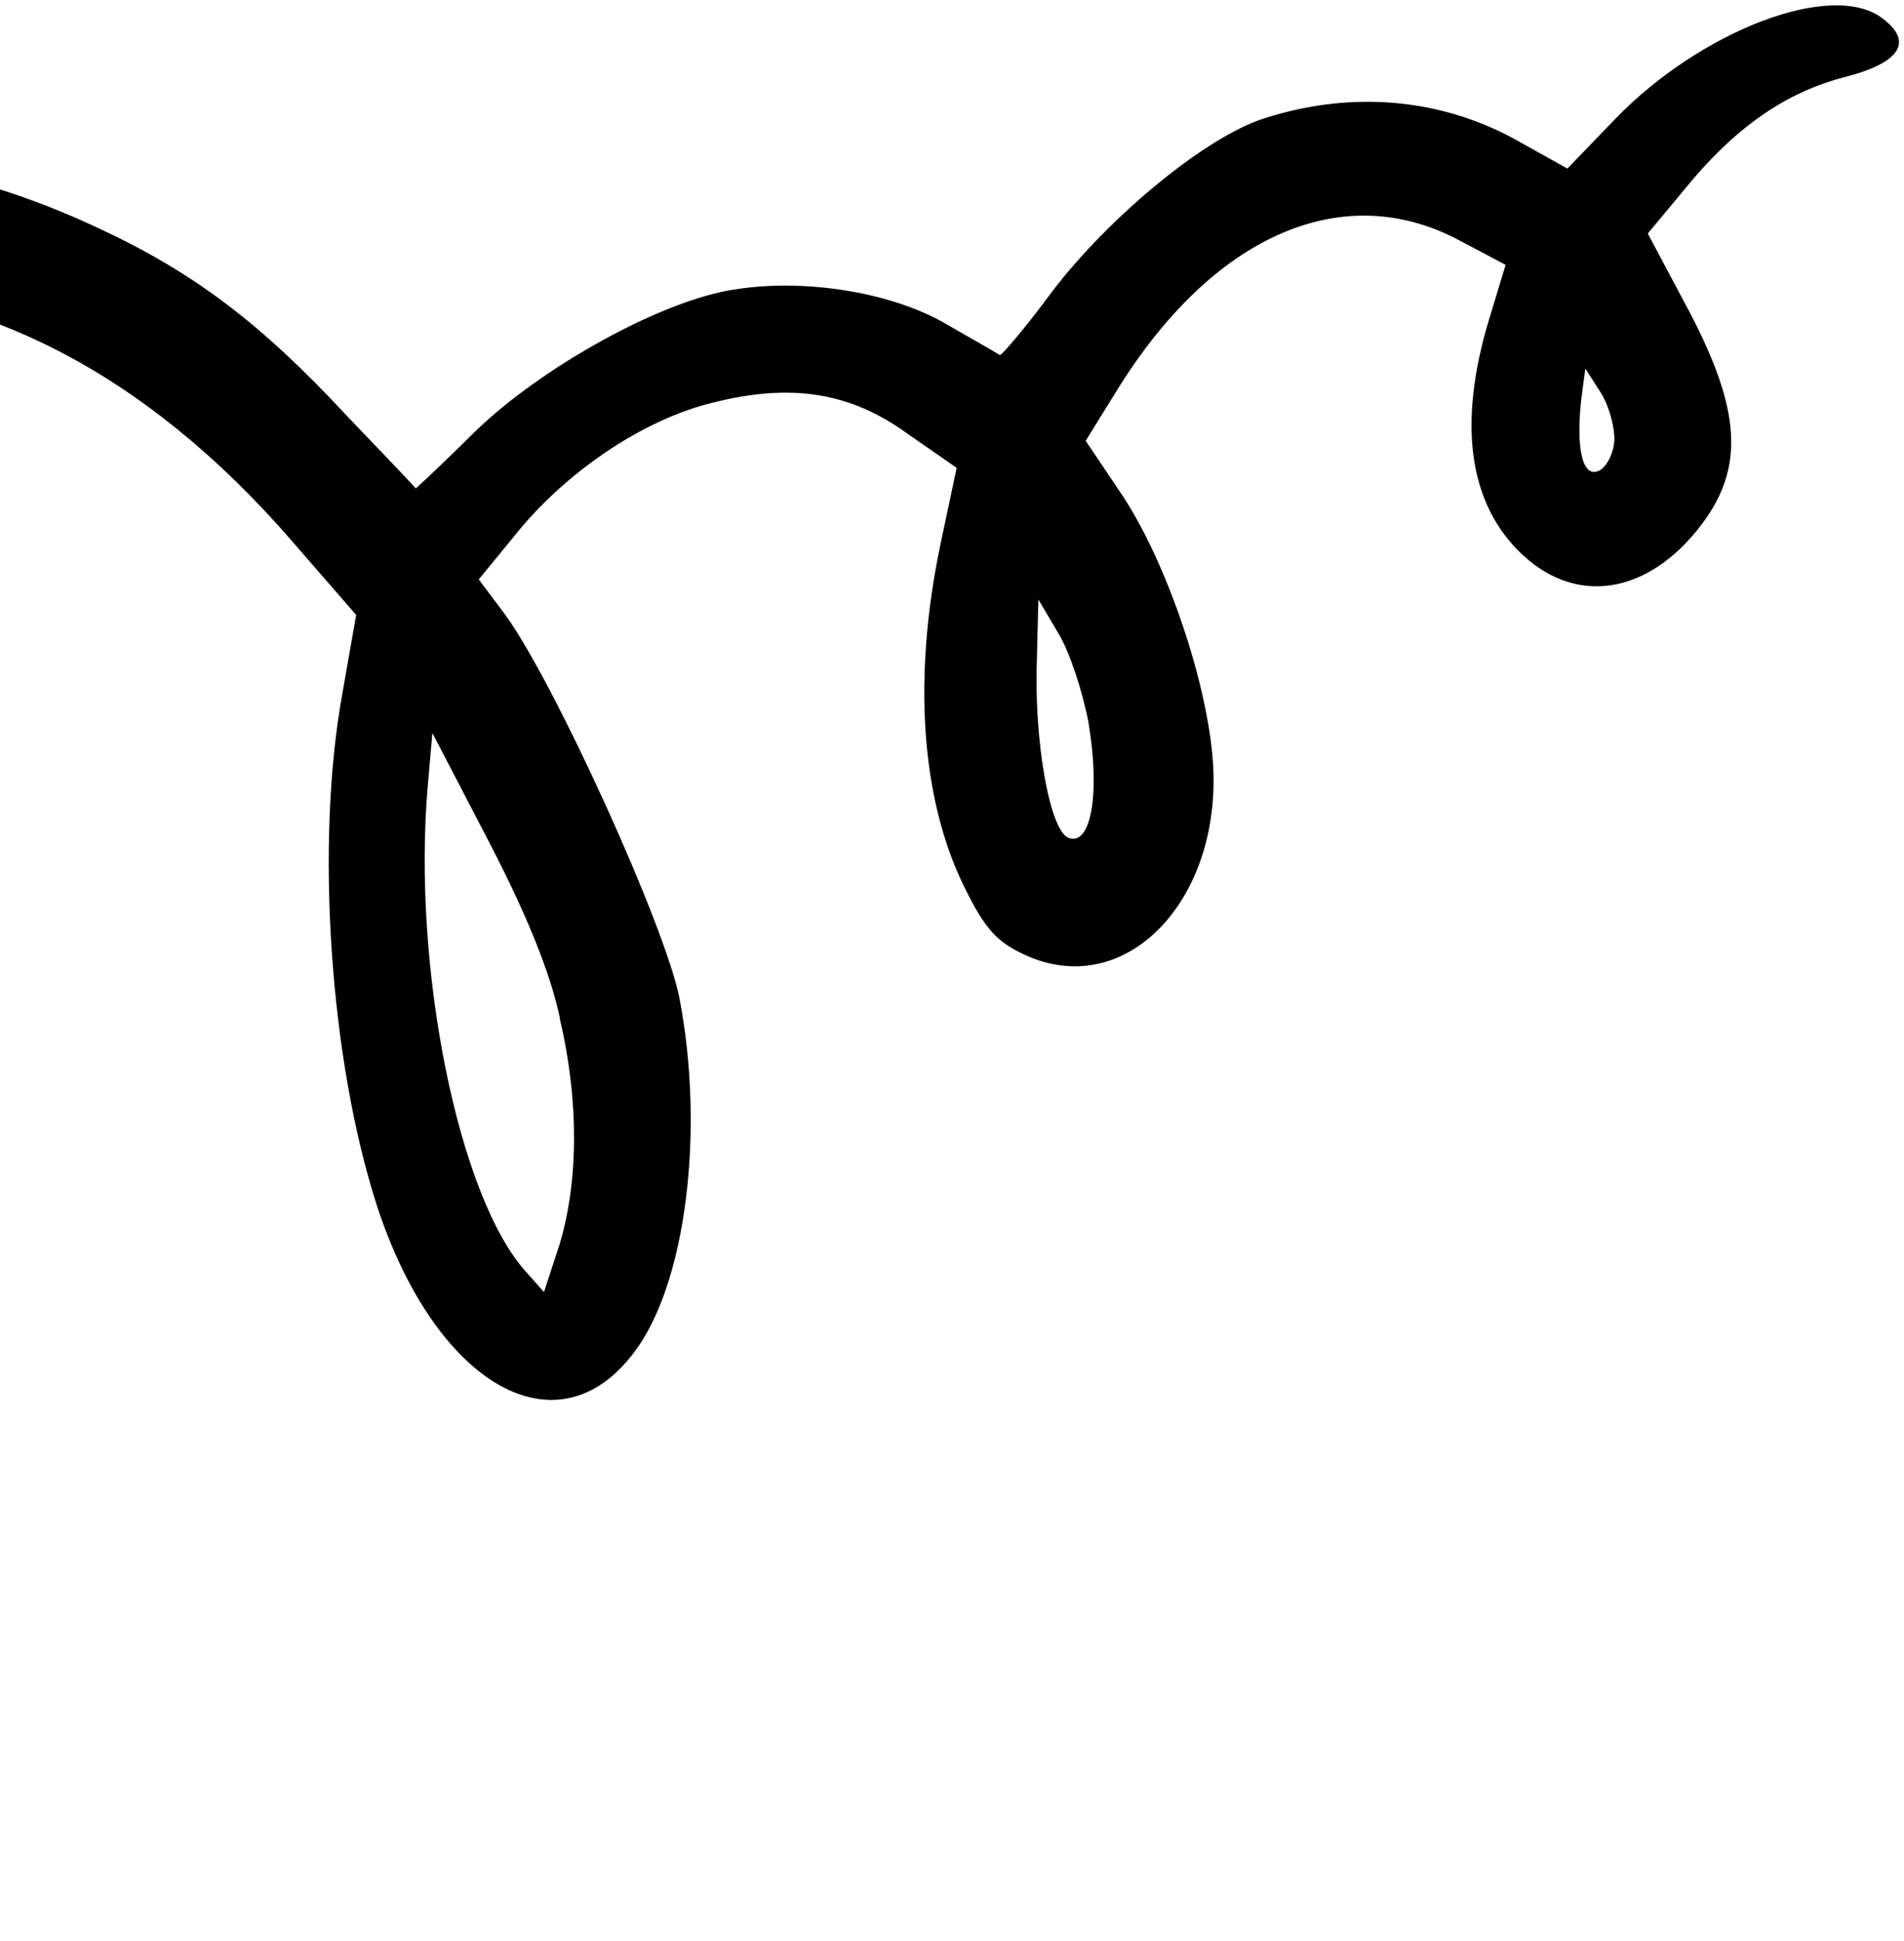
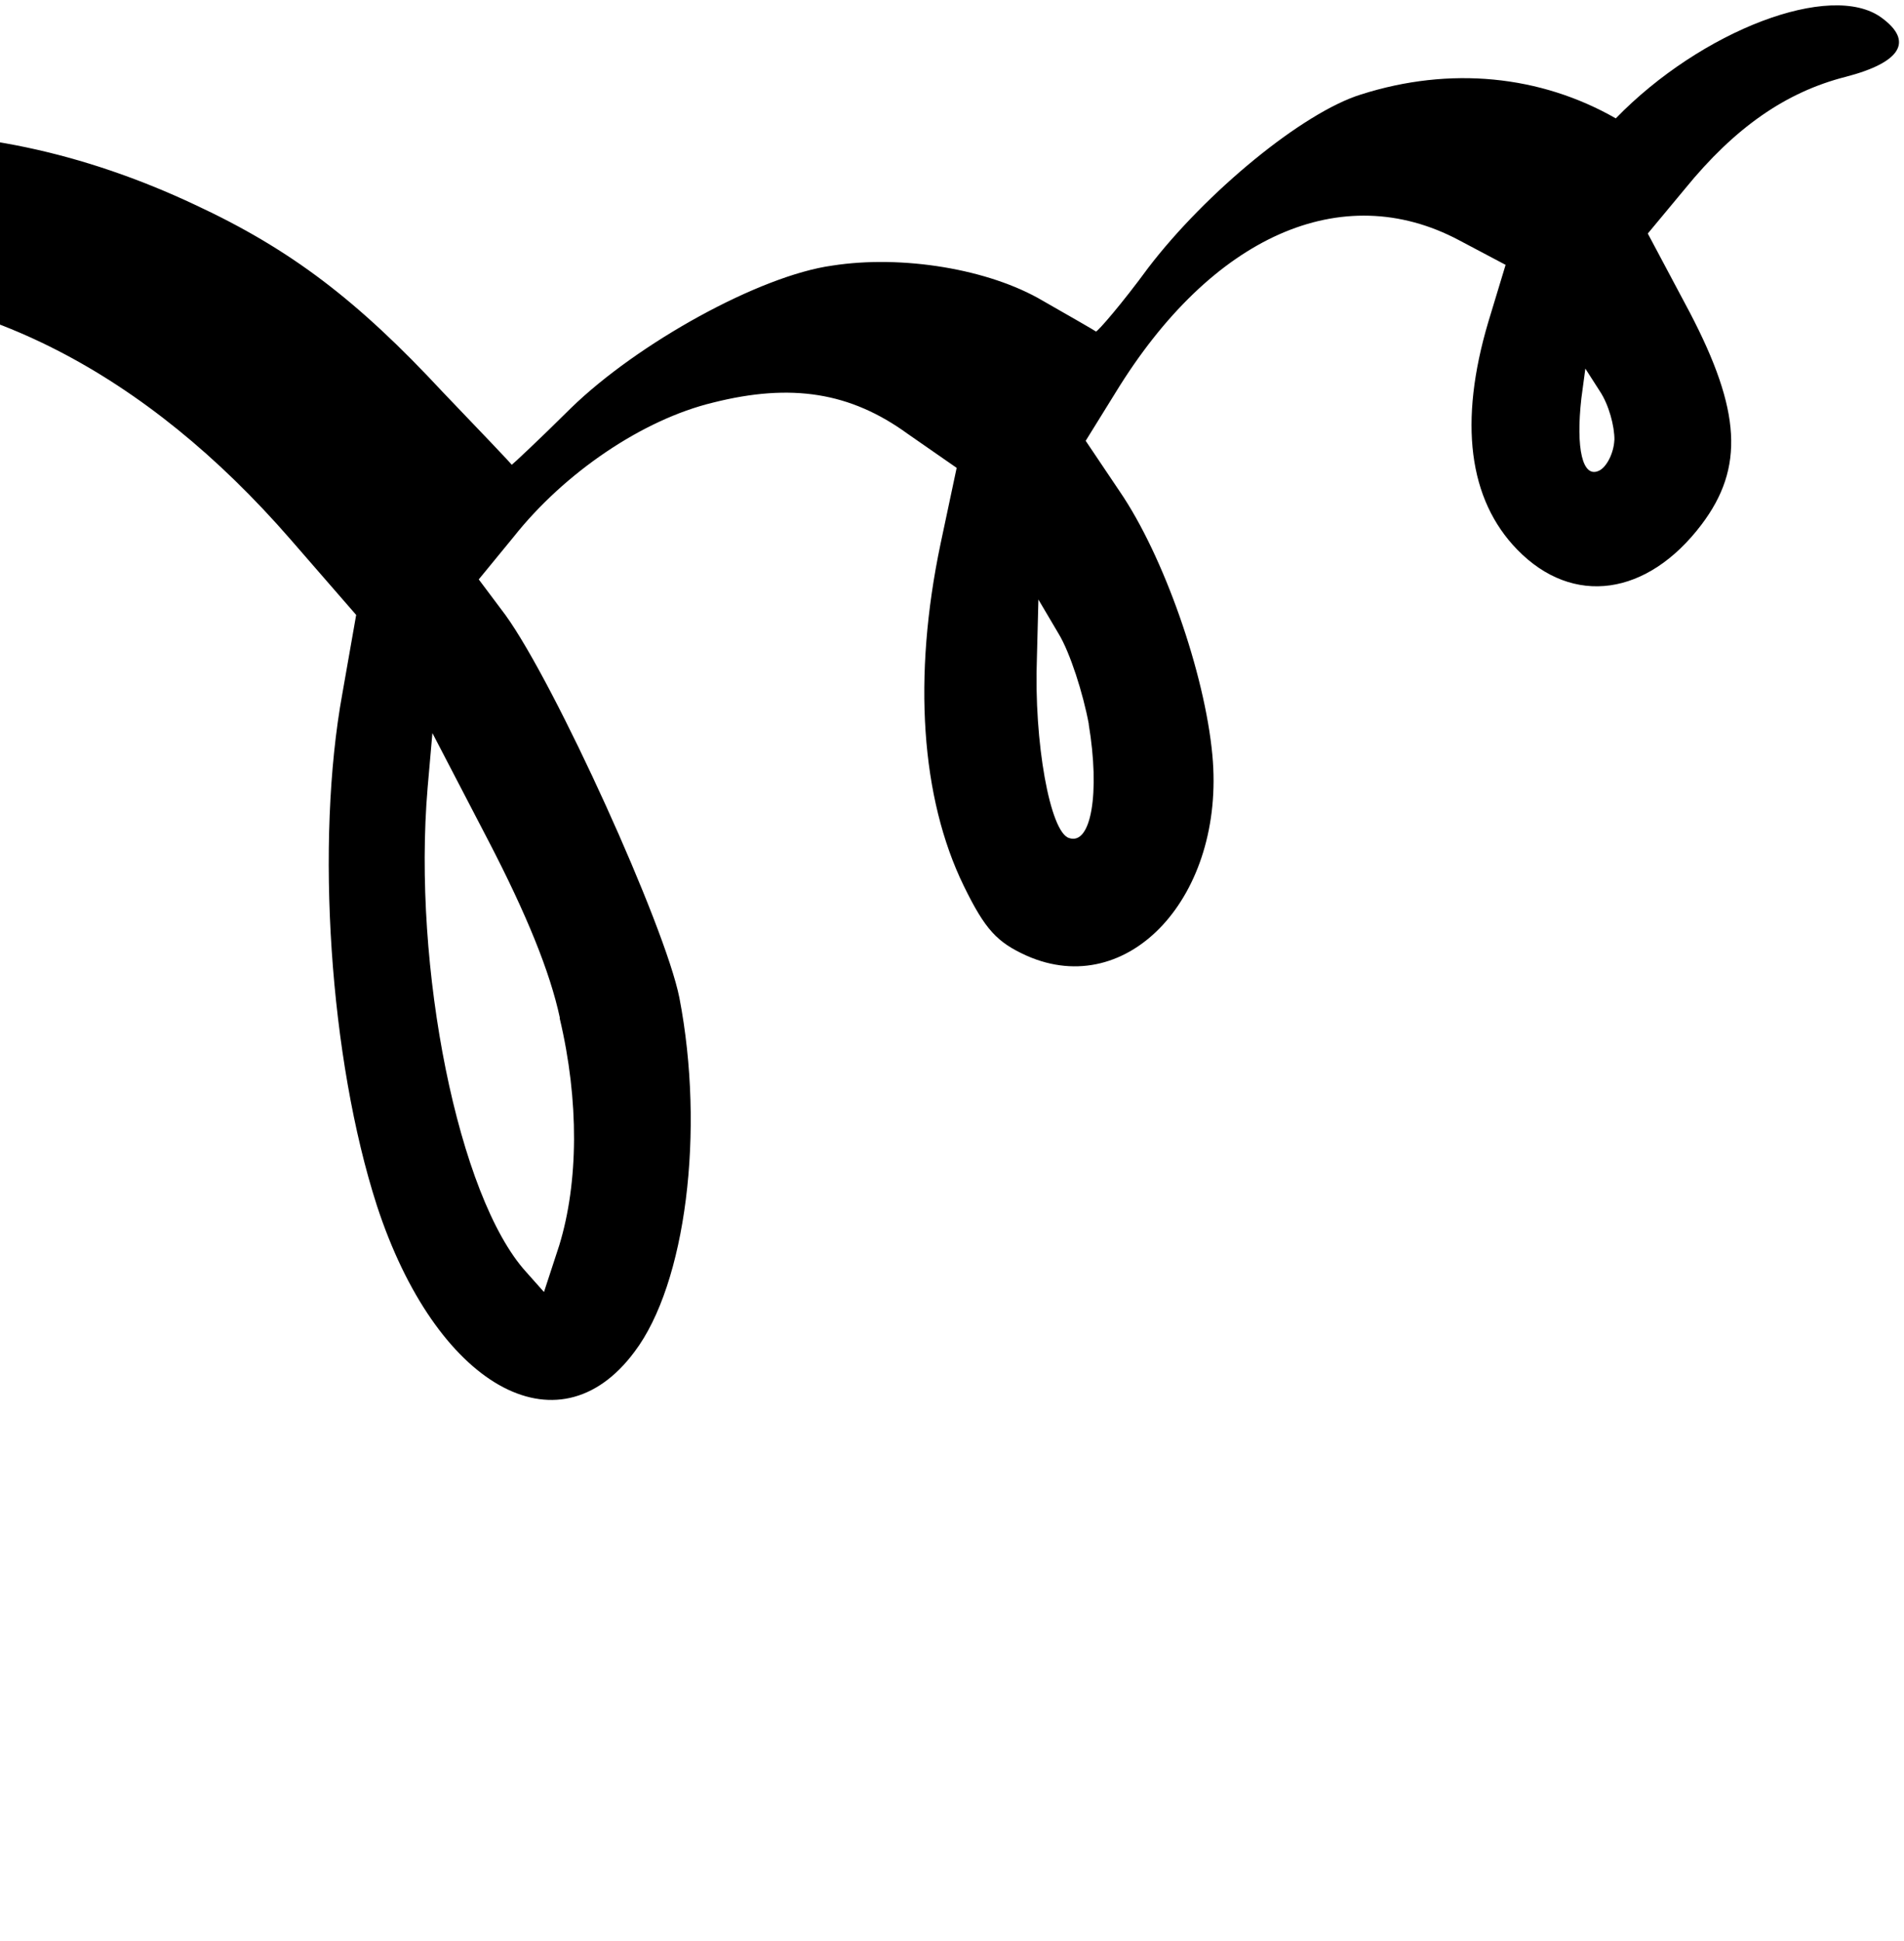
<svg xmlns="http://www.w3.org/2000/svg" fill="none" viewBox="0 0 157 160">
-   <path fill="#000" fill-rule="evenodd" d="M-41.726 21.928c-16.484 14.337-23.76 48.327-17.166 79.846 1.799 8.569 2.617 10.84 8.369 22.632 5.455 10.98 7.223 14.034 11.546 19.18 9.747 11.567 19.657 17.604 24.744 15.123 2.543-1.24 3.15-4.307 1.212-6.321-1.368-1.435-2.94-1.147-2.226.318 1.052 2.157-4.29-.767-8.313-4.724-20.82-19.808-31.035-50.128-27.164-80.743 1.005-8.501 7.632-27.01 11.44-32.294 2.526-3.424 4.348-4.98 9.321-7.695 5.864-3.238 6.52-3.469 13.46-3.516 14.618-.165 28.51 6.99 40.45 20.725l5.422 6.235-1.137 6.473c-2.237 12.25-1.062 30.102 2.844 42.216C35.92 114.2 45.98 119.973 52.32 111.44c4.237-5.594 5.82-18.203 3.7-29.186-1.171-5.915-10.259-25.916-14.344-31.555l-2.199-2.933 2.875-3.505c4.193-5.294 10.645-9.676 16.45-11.073 6.462-1.626 11.324-.85 16.045 2.578l4.037 2.804-1.332 6.28c-2.295 10.943-1.62 20.928 1.914 28.172 1.767 3.622 2.754 4.665 5.194 5.767 8.402 3.723 16.39-4.946 15.31-16.536-.626-6.76-4.019-16.453-7.647-21.748l-2.8-4.165 2.46-3.97c7.913-12.927 18.663-17.691 28.313-12.574l3.853 2.038-1.424 4.7c-2.456 8.262-1.638 14.64 2.382 18.775 4.596 4.724 10.745 3.827 15.208-2.077 3.535-4.683 3.237-9.4-.972-17.46l-3.469-6.52 3.064-3.686c4.12-5.058 8.326-7.977 13.244-9.23 4.574-1.185 5.633-2.936 2.96-4.881-4.152-3.038-14.854 1.047-21.907 8.303l-3.99 4.138-3.928-2.19c-6.217-3.554-13.651-4.312-21-1.973-4.805 1.486-12.776 8.045-17.552 14.29-2.176 2.975-4.194 5.294-4.314 5.253-.155-.114-2.134-1.251-4.385-2.535-4.424-2.615-11.586-3.795-17.346-2.899-5.997.822-16.06 6.398-21.561 11.751-2.638 2.622-4.804 4.635-4.876 4.67-.04-.08-2.576-2.749-5.697-6-7.019-7.547-12.505-11.746-20.407-15.425-18.68-8.802-37.604-7.683-49.906 3.09Zm87.874 62.004c1.623 6.841 1.548 13.553-.028 18.717l-1.264 3.865-1.477-1.661c-5.584-6.155-9.382-25.097-8.117-39.933l.393-4.486 4.63 8.9c3.125 6.02 5.073 10.789 5.885 14.598h-.022Zm43.625-24.226c.942 5.65.21 10.011-1.622 9.38-1.565-.47-2.91-7.926-2.65-14.829l.124-4.833 1.663 2.816c.942 1.543 2.027 4.93 2.494 7.462l-.01.004Zm43.344-23.432c-.046 1.068-.63 2.22-1.25 2.523-1.384.675-1.936-1.826-1.471-5.958l.329-2.452 1.211 1.89c.718 1.085 1.202 2.852 1.186 4.006l-.005-.01Z" clip-rule="evenodd" />
+   <path fill="#000" fill-rule="evenodd" d="M-41.726 21.928c-16.484 14.337-23.76 48.327-17.166 79.846 1.799 8.569 2.617 10.84 8.369 22.632 5.455 10.98 7.223 14.034 11.546 19.18 9.747 11.567 19.657 17.604 24.744 15.123 2.543-1.24 3.15-4.307 1.212-6.321-1.368-1.435-2.94-1.147-2.226.318 1.052 2.157-4.29-.767-8.313-4.724-20.82-19.808-31.035-50.128-27.164-80.743 1.005-8.501 7.632-27.01 11.44-32.294 2.526-3.424 4.348-4.98 9.321-7.695 5.864-3.238 6.52-3.469 13.46-3.516 14.618-.165 28.51 6.99 40.45 20.725l5.422 6.235-1.137 6.473c-2.237 12.25-1.062 30.102 2.844 42.216C35.92 114.2 45.98 119.973 52.32 111.44c4.237-5.594 5.82-18.203 3.7-29.186-1.171-5.915-10.259-25.916-14.344-31.555l-2.199-2.933 2.875-3.505c4.193-5.294 10.645-9.676 16.45-11.073 6.462-1.626 11.324-.85 16.045 2.578l4.037 2.804-1.332 6.28c-2.295 10.943-1.62 20.928 1.914 28.172 1.767 3.622 2.754 4.665 5.194 5.767 8.402 3.723 16.39-4.946 15.31-16.536-.626-6.76-4.019-16.453-7.647-21.748l-2.8-4.165 2.46-3.97c7.913-12.927 18.663-17.691 28.313-12.574l3.853 2.038-1.424 4.7c-2.456 8.262-1.638 14.64 2.382 18.775 4.596 4.724 10.745 3.827 15.208-2.077 3.535-4.683 3.237-9.4-.972-17.46l-3.469-6.52 3.064-3.686c4.12-5.058 8.326-7.977 13.244-9.23 4.574-1.185 5.633-2.936 2.96-4.881-4.152-3.038-14.854 1.047-21.907 8.303c-6.217-3.554-13.651-4.312-21-1.973-4.805 1.486-12.776 8.045-17.552 14.29-2.176 2.975-4.194 5.294-4.314 5.253-.155-.114-2.134-1.251-4.385-2.535-4.424-2.615-11.586-3.795-17.346-2.899-5.997.822-16.06 6.398-21.561 11.751-2.638 2.622-4.804 4.635-4.876 4.67-.04-.08-2.576-2.749-5.697-6-7.019-7.547-12.505-11.746-20.407-15.425-18.68-8.802-37.604-7.683-49.906 3.09Zm87.874 62.004c1.623 6.841 1.548 13.553-.028 18.717l-1.264 3.865-1.477-1.661c-5.584-6.155-9.382-25.097-8.117-39.933l.393-4.486 4.63 8.9c3.125 6.02 5.073 10.789 5.885 14.598h-.022Zm43.625-24.226c.942 5.65.21 10.011-1.622 9.38-1.565-.47-2.91-7.926-2.65-14.829l.124-4.833 1.663 2.816c.942 1.543 2.027 4.93 2.494 7.462l-.01.004Zm43.344-23.432c-.046 1.068-.63 2.22-1.25 2.523-1.384.675-1.936-1.826-1.471-5.958l.329-2.452 1.211 1.89c.718 1.085 1.202 2.852 1.186 4.006l-.005-.01Z" clip-rule="evenodd" />
</svg>